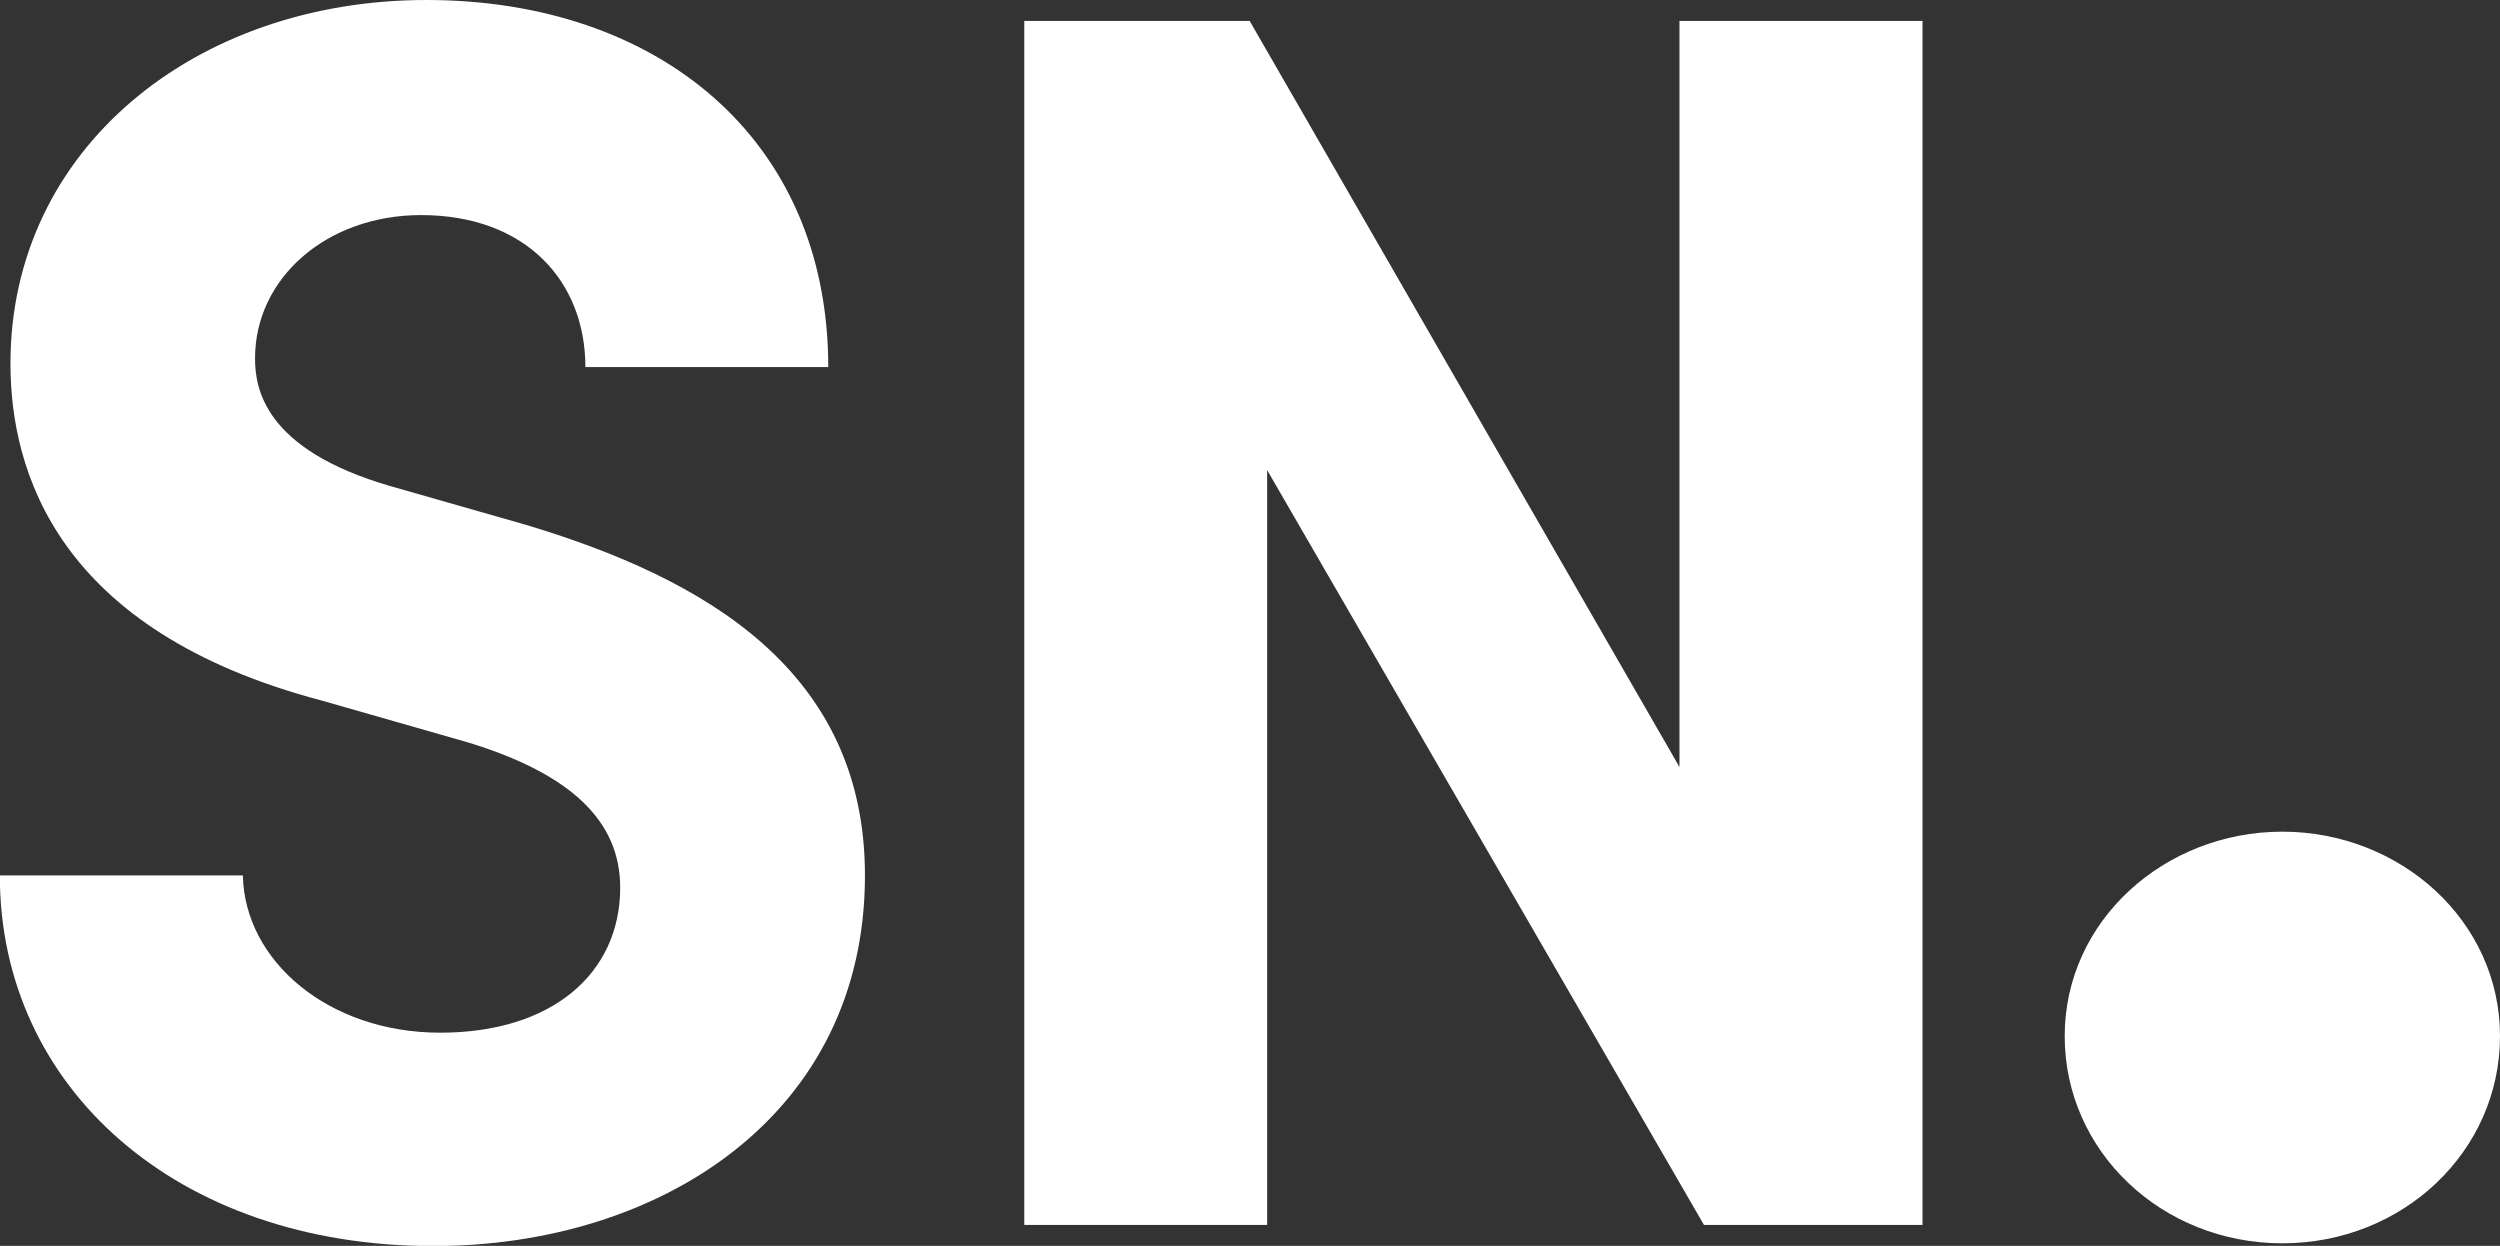
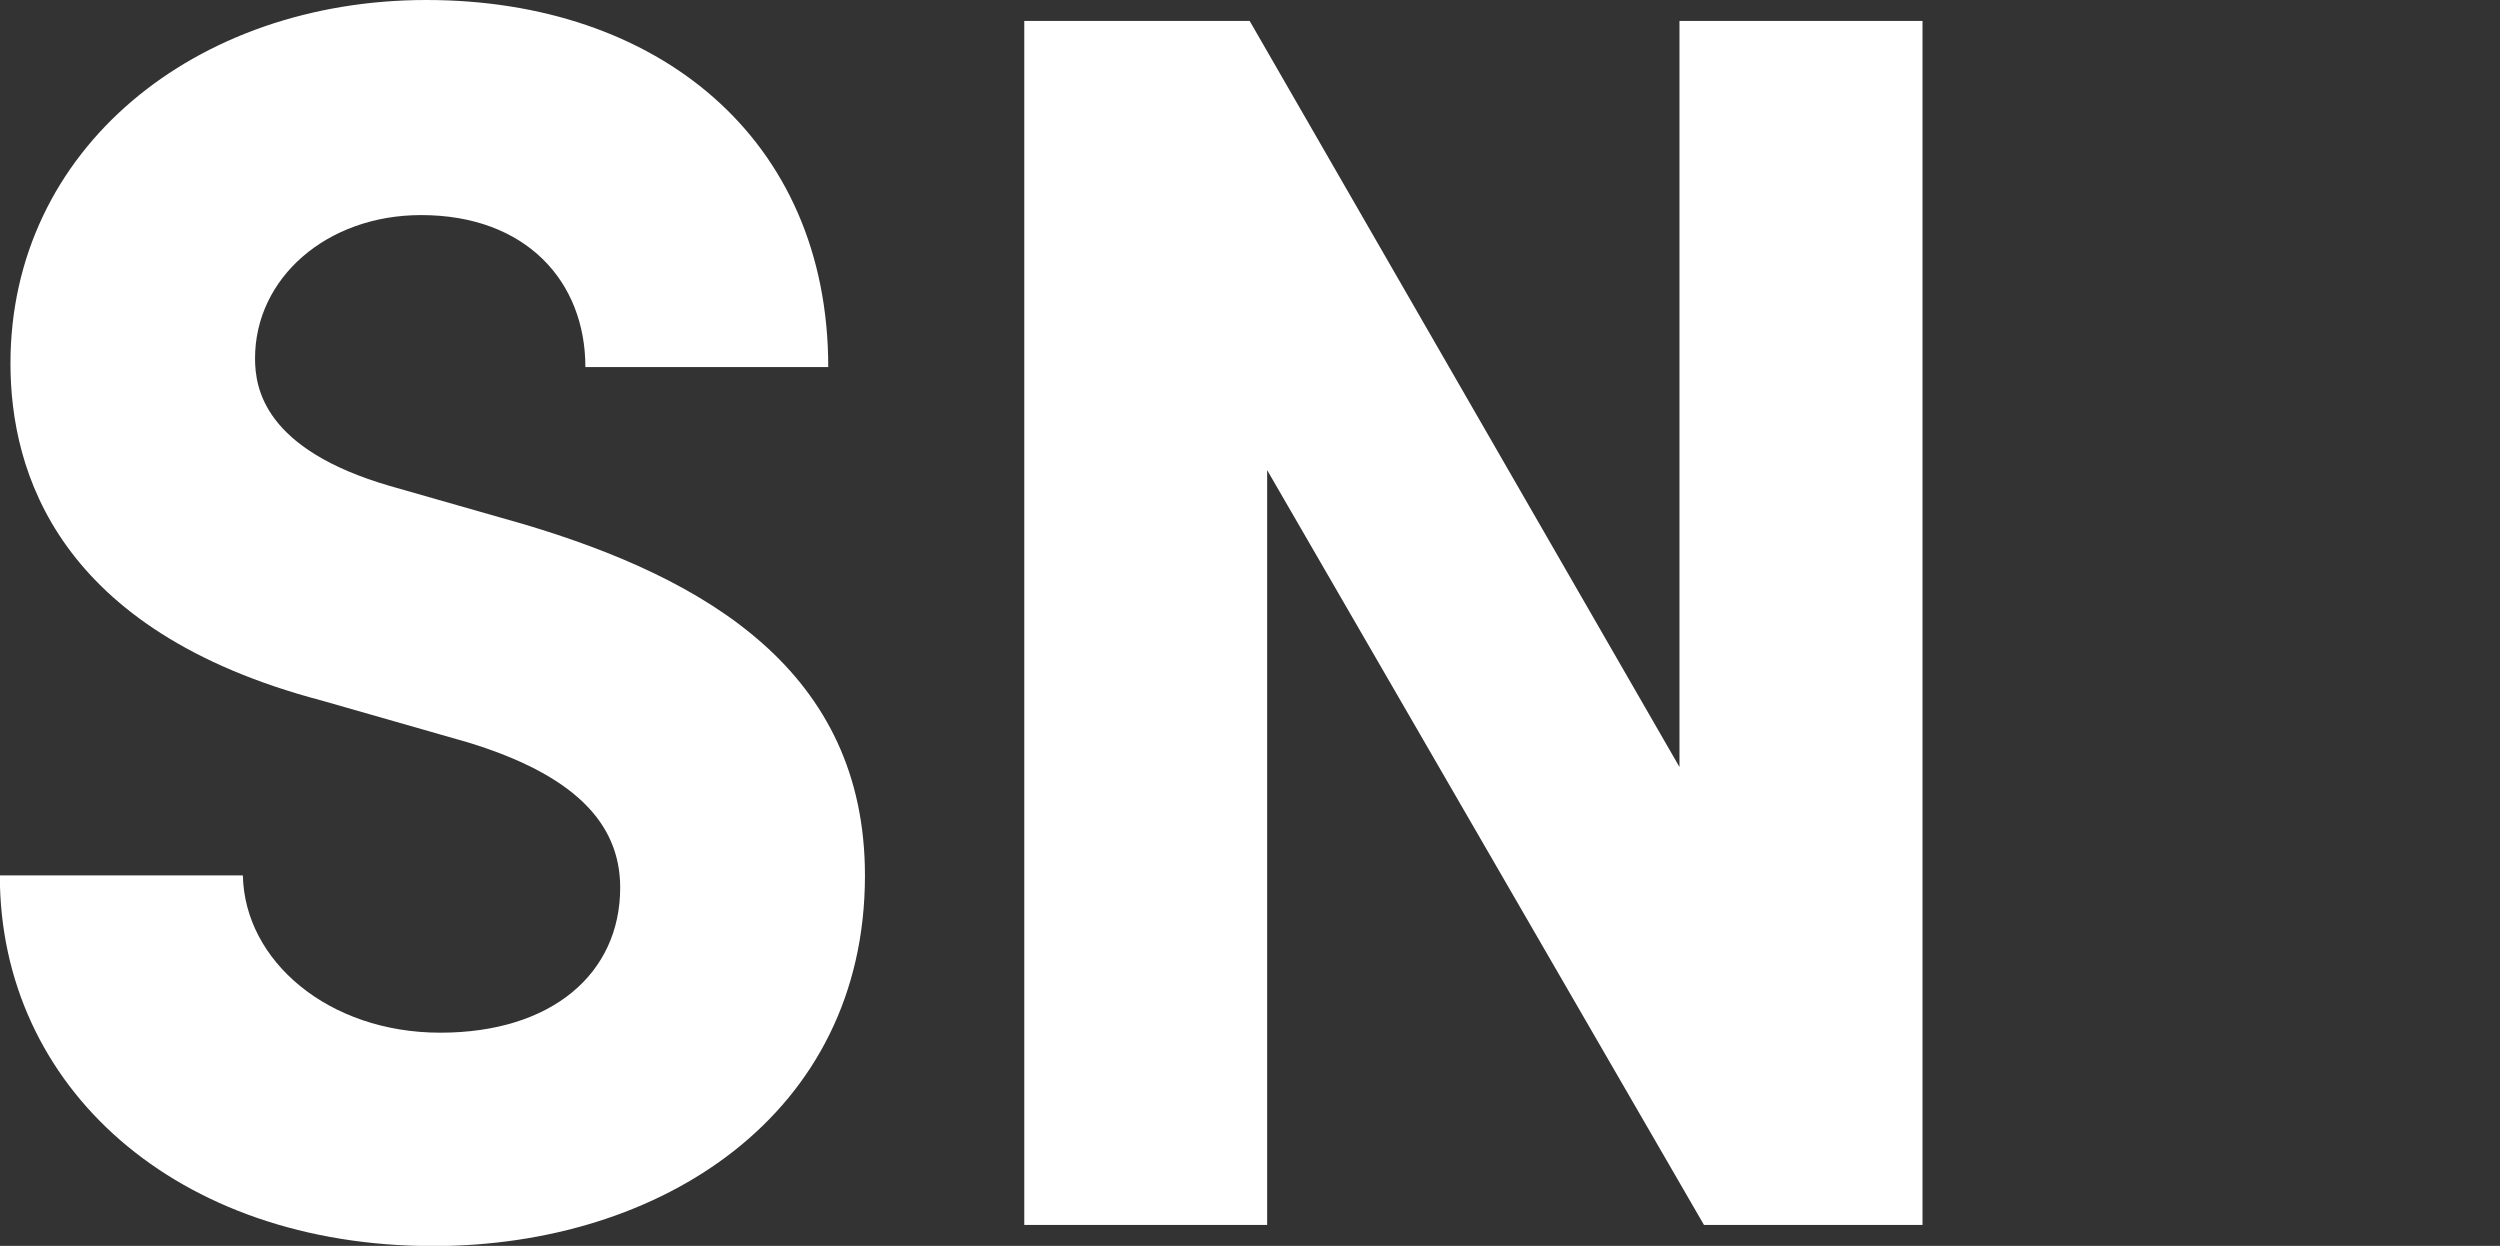
<svg xmlns="http://www.w3.org/2000/svg" id="Layer_2" viewBox="0 0 145.76 72.64">
  <rect x="0" y="0" width="145.76" height="72.64" fill="#333333" stroke="none" />
  <defs>
    <style>.cls-1{fill:#fff;stroke-width:0px;}</style>
  </defs>
  <g id="Layer_1-2">
    <path class="cls-1" d="m0,51.04h14.16c.1,4.99,4.99,9.17,11.51,9.17s10.49-3.46,10.49-8.46c0-3.87-2.85-6.62-8.86-8.46l-8.56-2.45C3.36,36.78.61,27.51.61,21.19.61,8.66,11.41,0,24.86,0s23.43,8.05,23.43,21.4h-14.16c0-4.99-3.46-8.86-9.58-8.86-5.5,0-9.68,3.67-9.68,8.35,0,1.73.51,5.3,7.85,7.44l7.84,2.24c10.6,3.16,19.87,8.56,19.87,20.48,0,13.96-11.92,21.6-25.17,21.6-14.98,0-25.27-9.27-25.27-21.6Z" />
-     <path class="cls-1" d="m145.76,60.41c0,6.72-5.66,12.08-12.69,12.08s-12.69-5.36-12.69-12.08,5.81-11.92,12.69-11.92,12.69,5.2,12.69,11.92Z" />
    <path class="cls-1" d="m97.93,1.22h14.16v70.2h-12.74l-25.47-44.01v44.01h-14.16V1.22h13.14l25.06,43.5V1.22Z" />
  </g>
</svg>